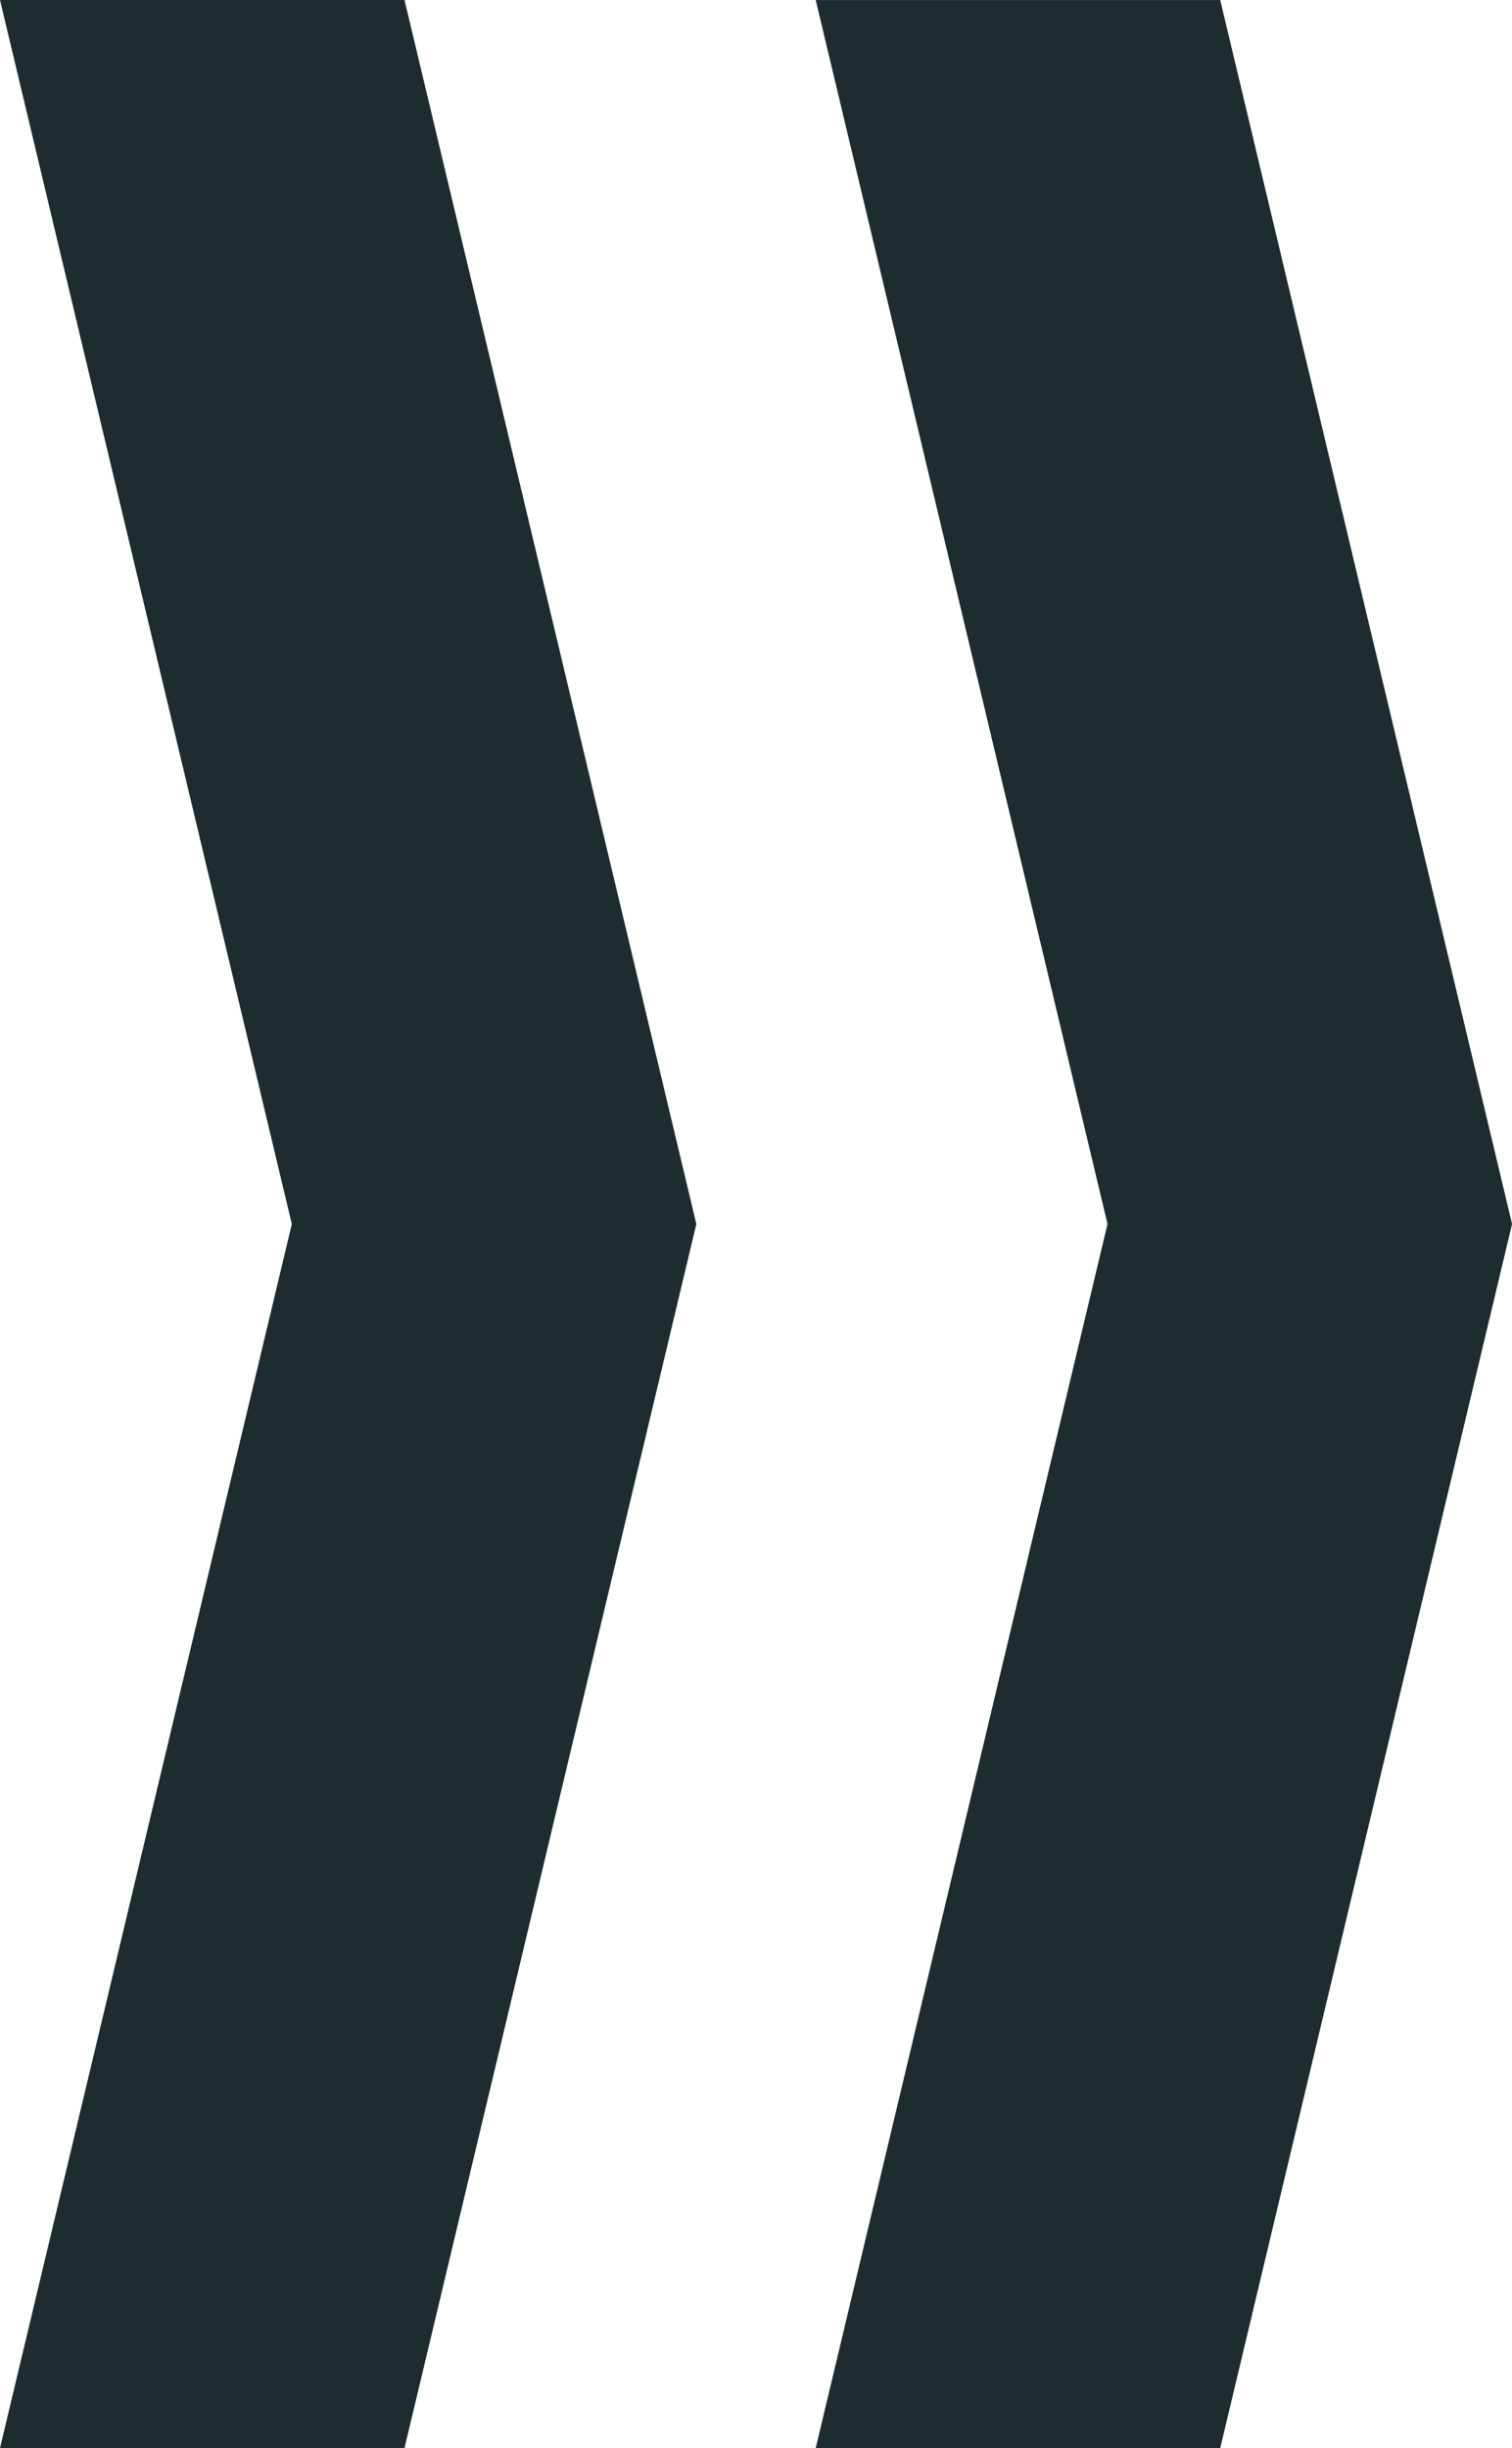
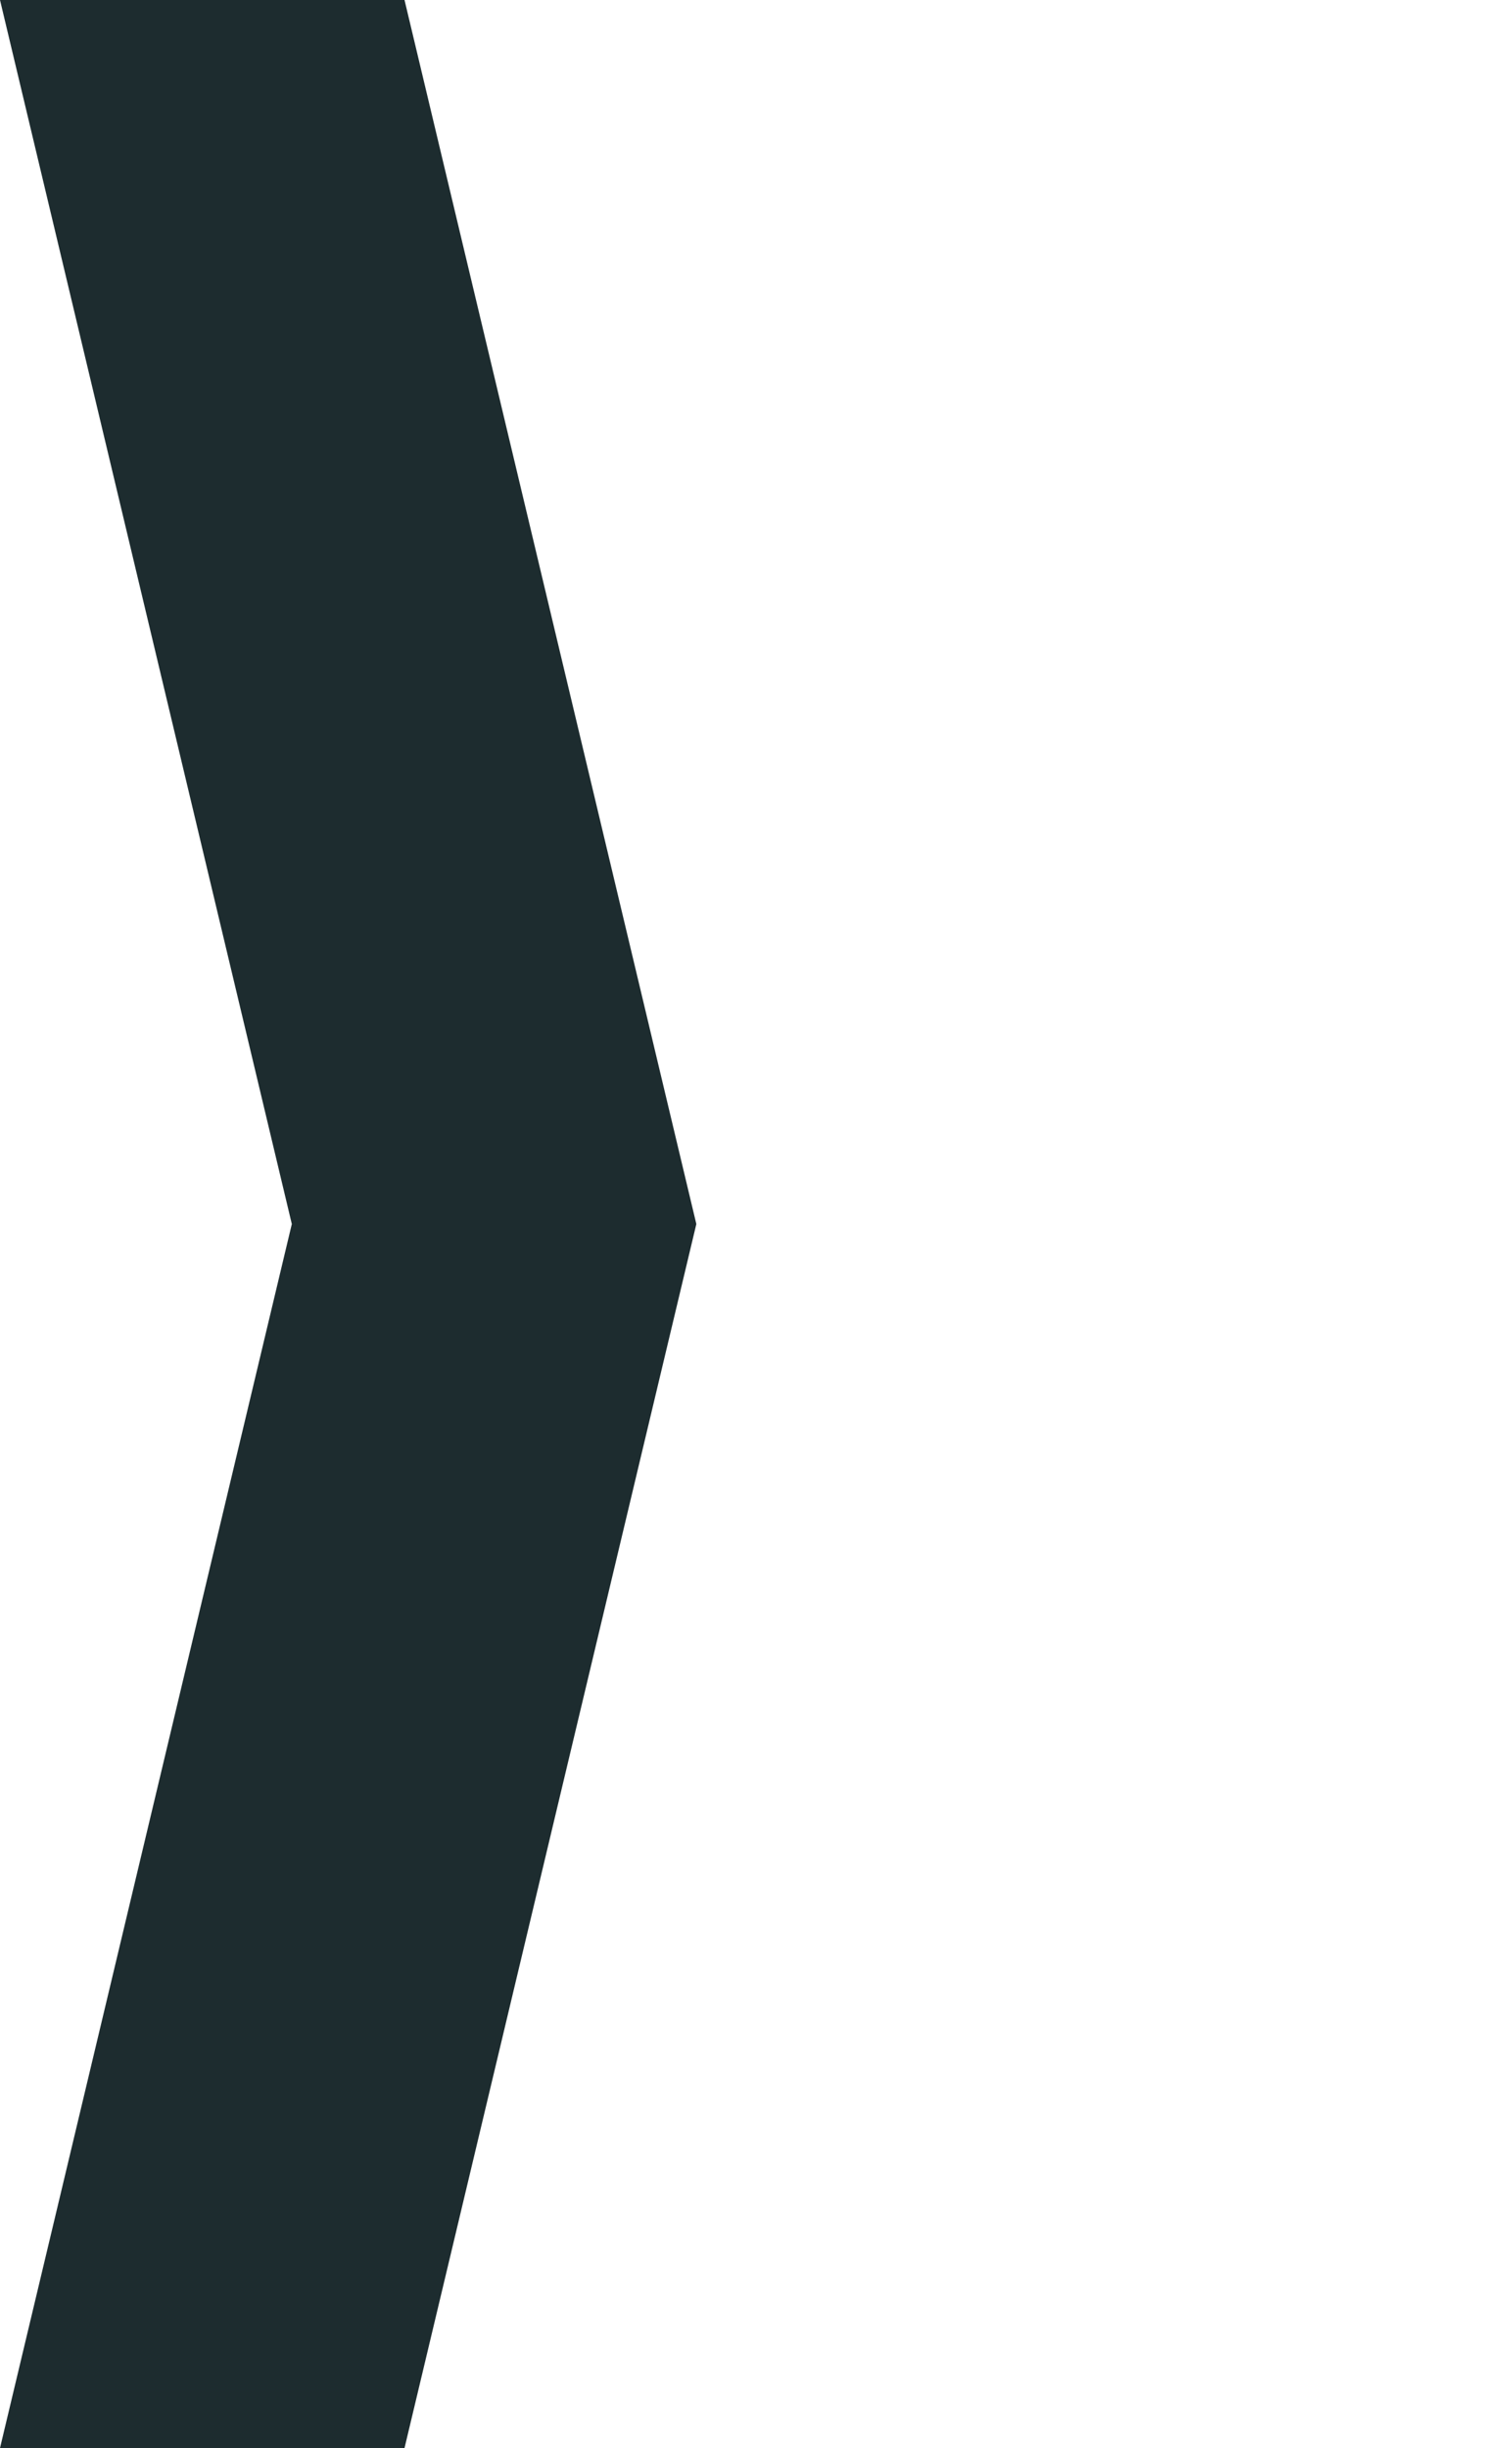
<svg xmlns="http://www.w3.org/2000/svg" width="57.45" height="92.98" viewBox="0 0 57.45 92.98">
  <defs>
    <clipPath id="clip-path">
      <rect id="Rectangle_1937" data-name="Rectangle 1937" width="26.458" height="92.979" fill="#1d2c2f" />
    </clipPath>
  </defs>
  <g id="lb_arrow" transform="translate(-1754.365 -964.103)">
    <path id="Path_10818" data-name="Path 10818" d="M0,0,11.088,46.49,0,92.979H15.37L26.458,46.49,15.37,0Z" transform="translate(1754.365 964.103)" fill="#1d2c2f" />
    <g id="Group_7606" data-name="Group 7606" transform="translate(1785.358 964.104)">
      <g id="Group_7605" data-name="Group 7605">
        <g id="Group_7604" data-name="Group 7604" clip-path="url(#clip-path)">
-           <path id="Path_10821" data-name="Path 10821" d="M17.3,92.978h15.37l11.088-46.49L32.669,0H17.3L28.387,46.488Z" transform="translate(-17.299 0)" fill="#1d2c2f" />
-         </g>
+           </g>
      </g>
    </g>
  </g>
</svg>